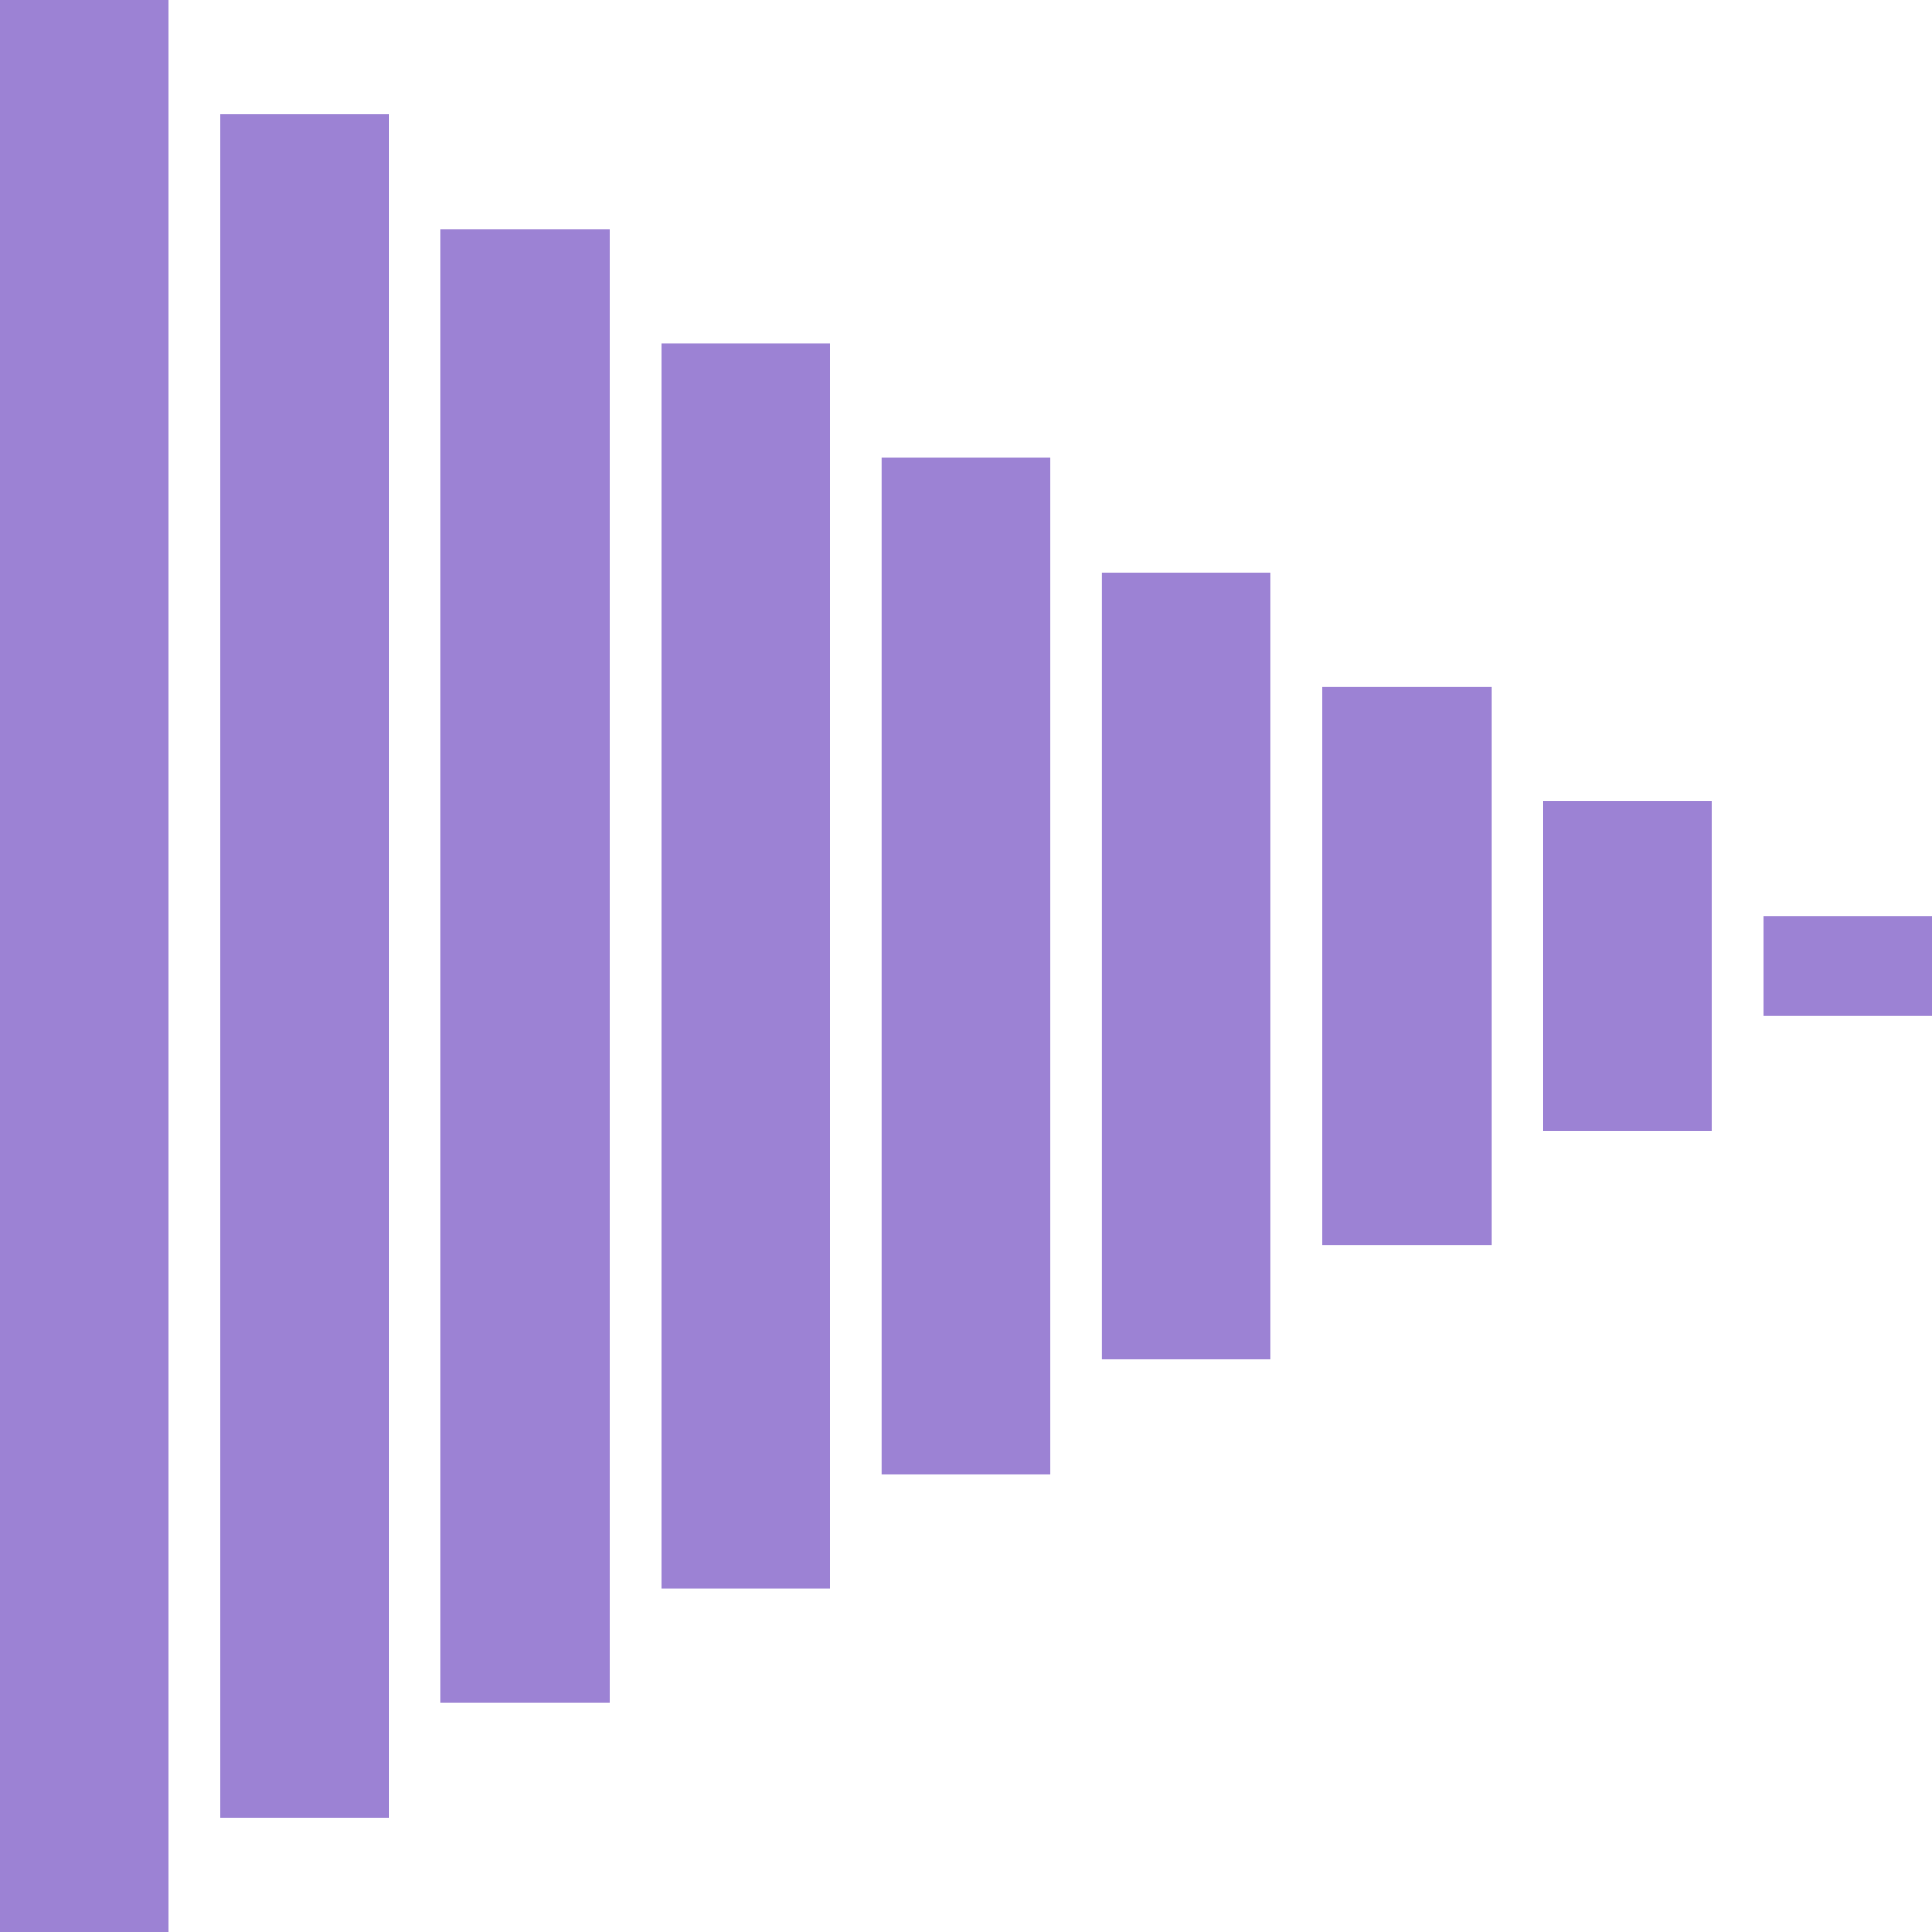
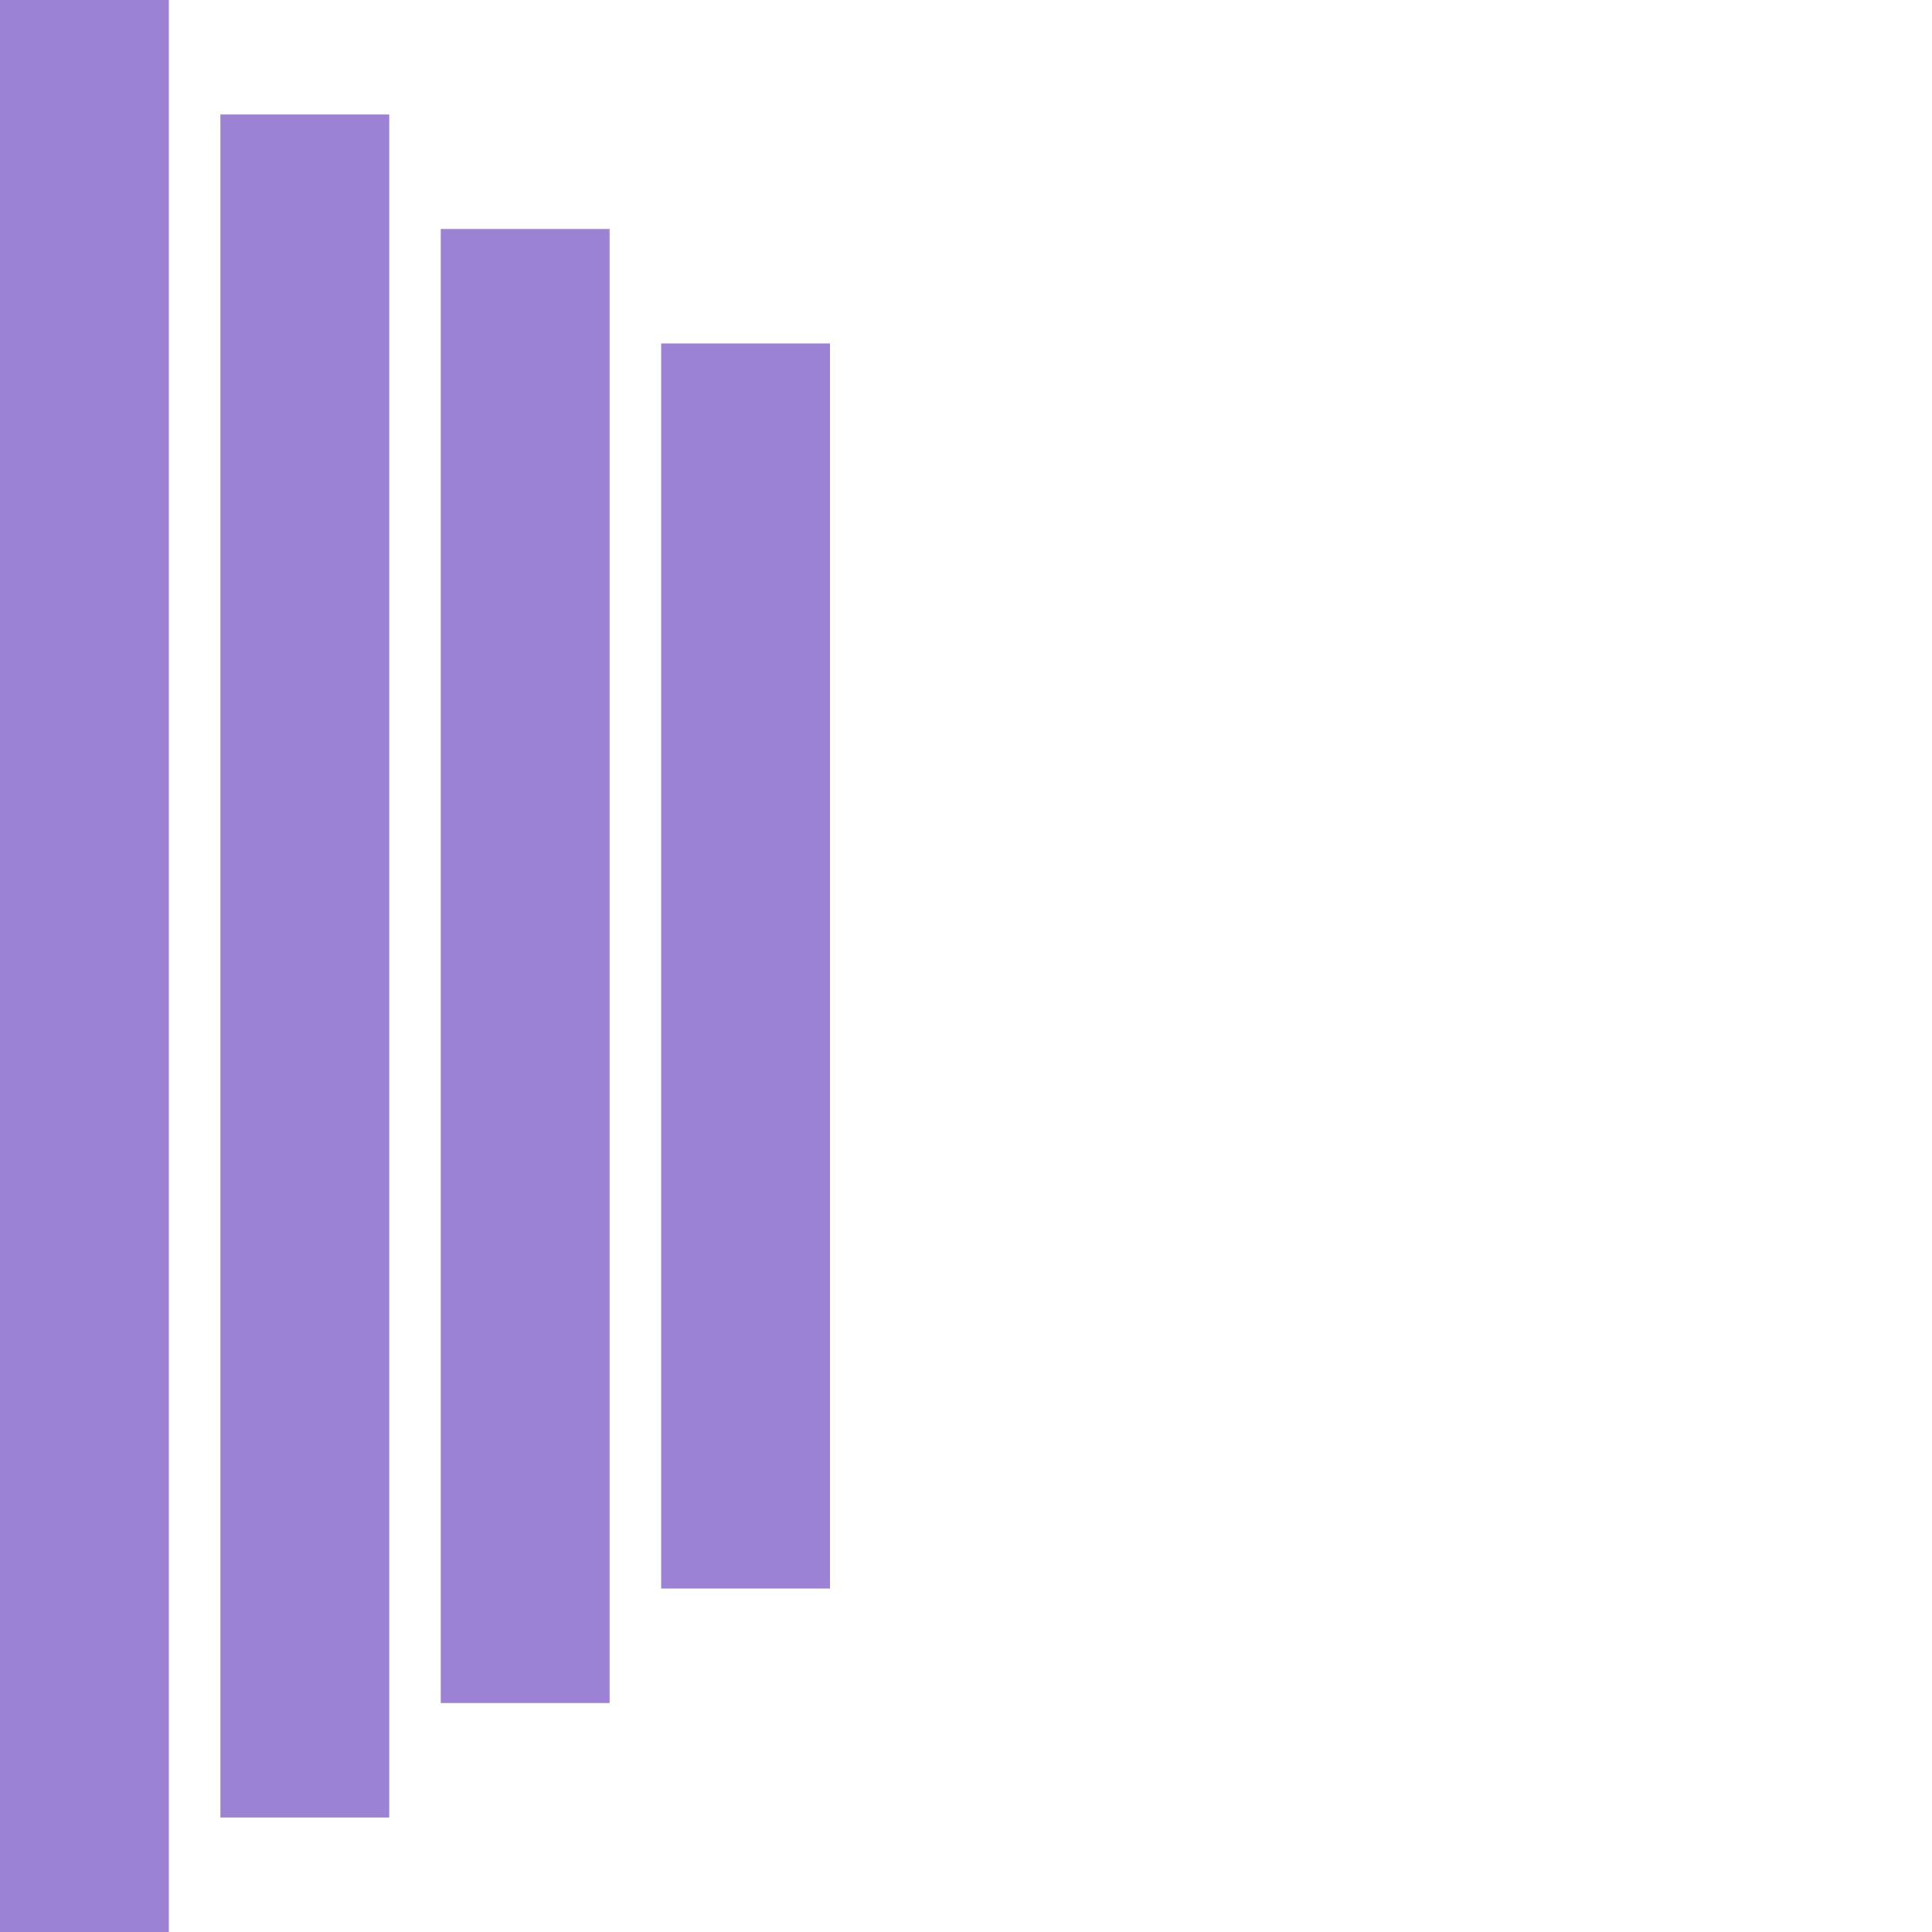
<svg xmlns="http://www.w3.org/2000/svg" id="Group_29679" data-name="Group 29679" width="22.039" height="22.039" viewBox="0 0 22.039 22.039">
  <rect id="Rectangle_6963" data-name="Rectangle 6963" width="1.926" height="22.039" transform="translate(0 0)" fill="#9c82d4" />
  <rect id="Rectangle_6964" data-name="Rectangle 6964" width="1.926" height="19.427" transform="translate(2.514 1.306)" fill="#9c82d4" />
  <rect id="Rectangle_6965" data-name="Rectangle 6965" width="1.926" height="16.815" transform="translate(5.028 2.612)" fill="#9c82d4" />
  <rect id="Rectangle_6966" data-name="Rectangle 6966" width="1.926" height="14.203" transform="translate(7.542 3.918)" fill="#9c82d4" />
-   <rect id="Rectangle_6967" data-name="Rectangle 6967" width="1.926" height="11.591" transform="translate(10.056 5.224)" fill="#9c82d4" />
-   <rect id="Rectangle_6968" data-name="Rectangle 6968" width="1.926" height="8.979" transform="translate(12.57 6.53)" fill="#9c82d4" />
-   <rect id="Rectangle_6969" data-name="Rectangle 6969" width="1.926" height="6.367" transform="translate(15.085 7.836)" fill="#9c82d4" />
-   <rect id="Rectangle_6970" data-name="Rectangle 6970" width="1.926" height="3.755" transform="translate(17.599 9.142)" fill="#9c82d4" />
-   <rect id="Rectangle_6971" data-name="Rectangle 6971" width="1.926" height="1.143" transform="translate(20.113 10.448)" fill="#9c82d4" />
</svg>